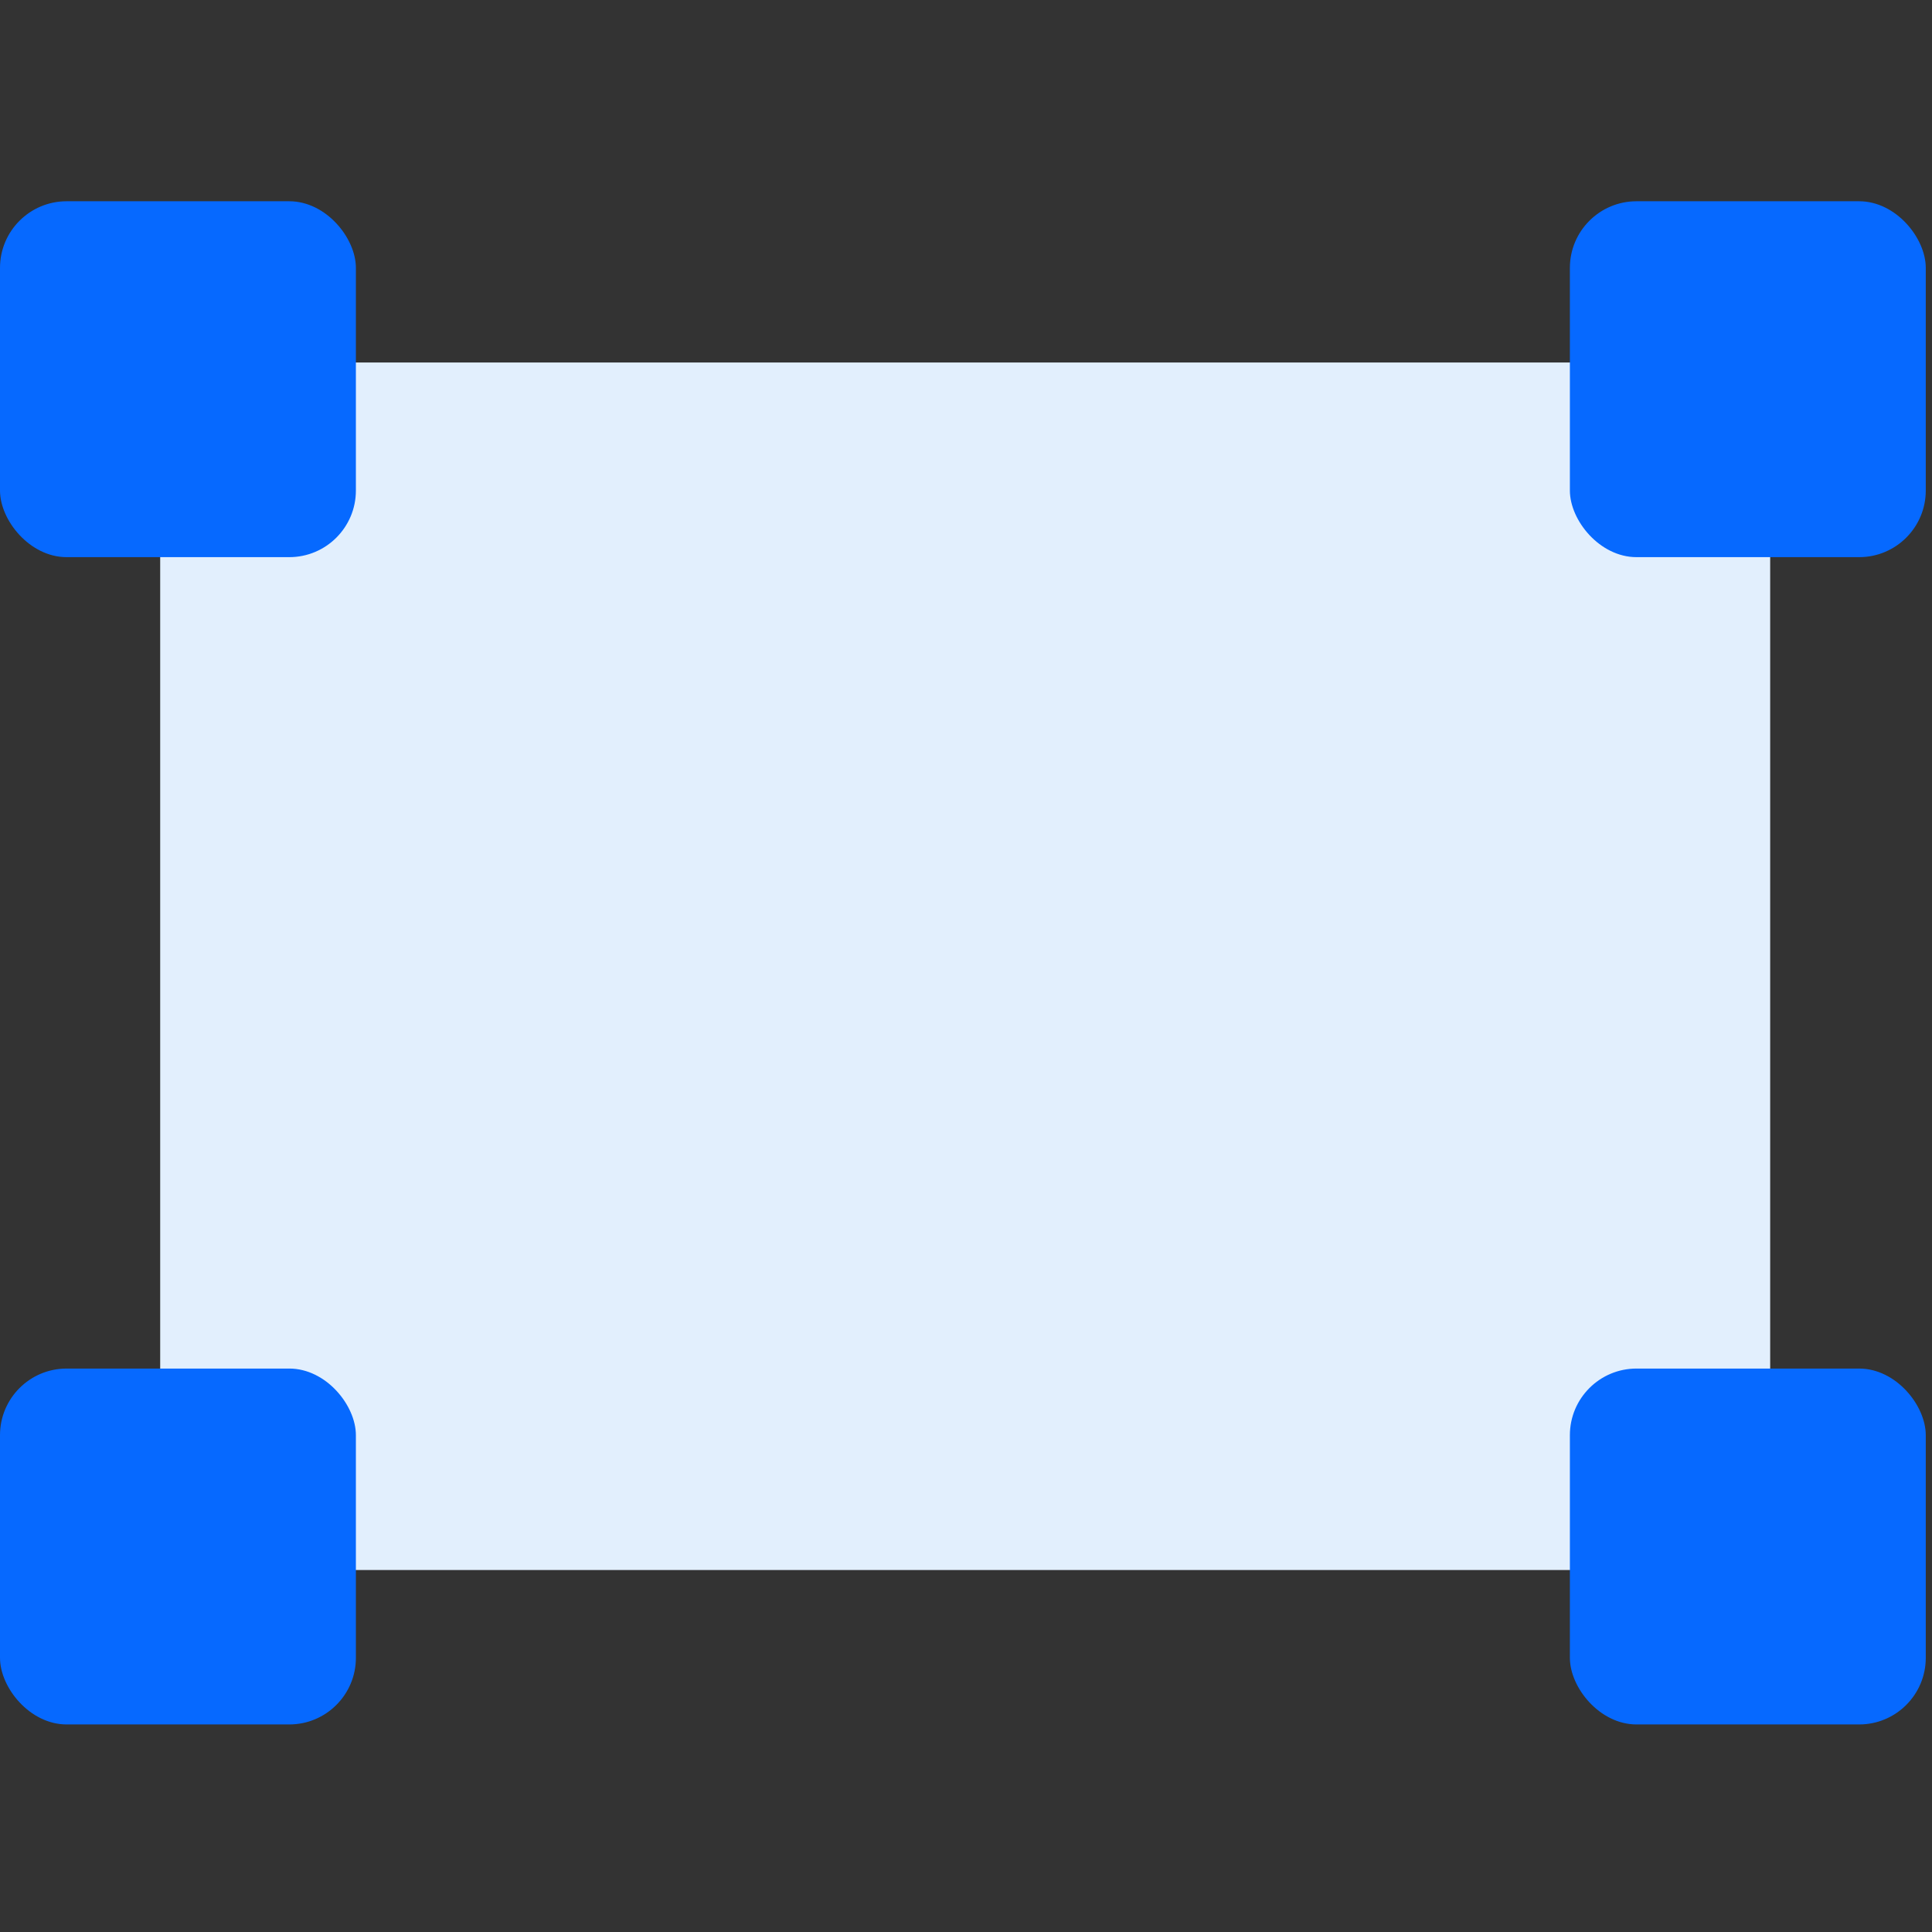
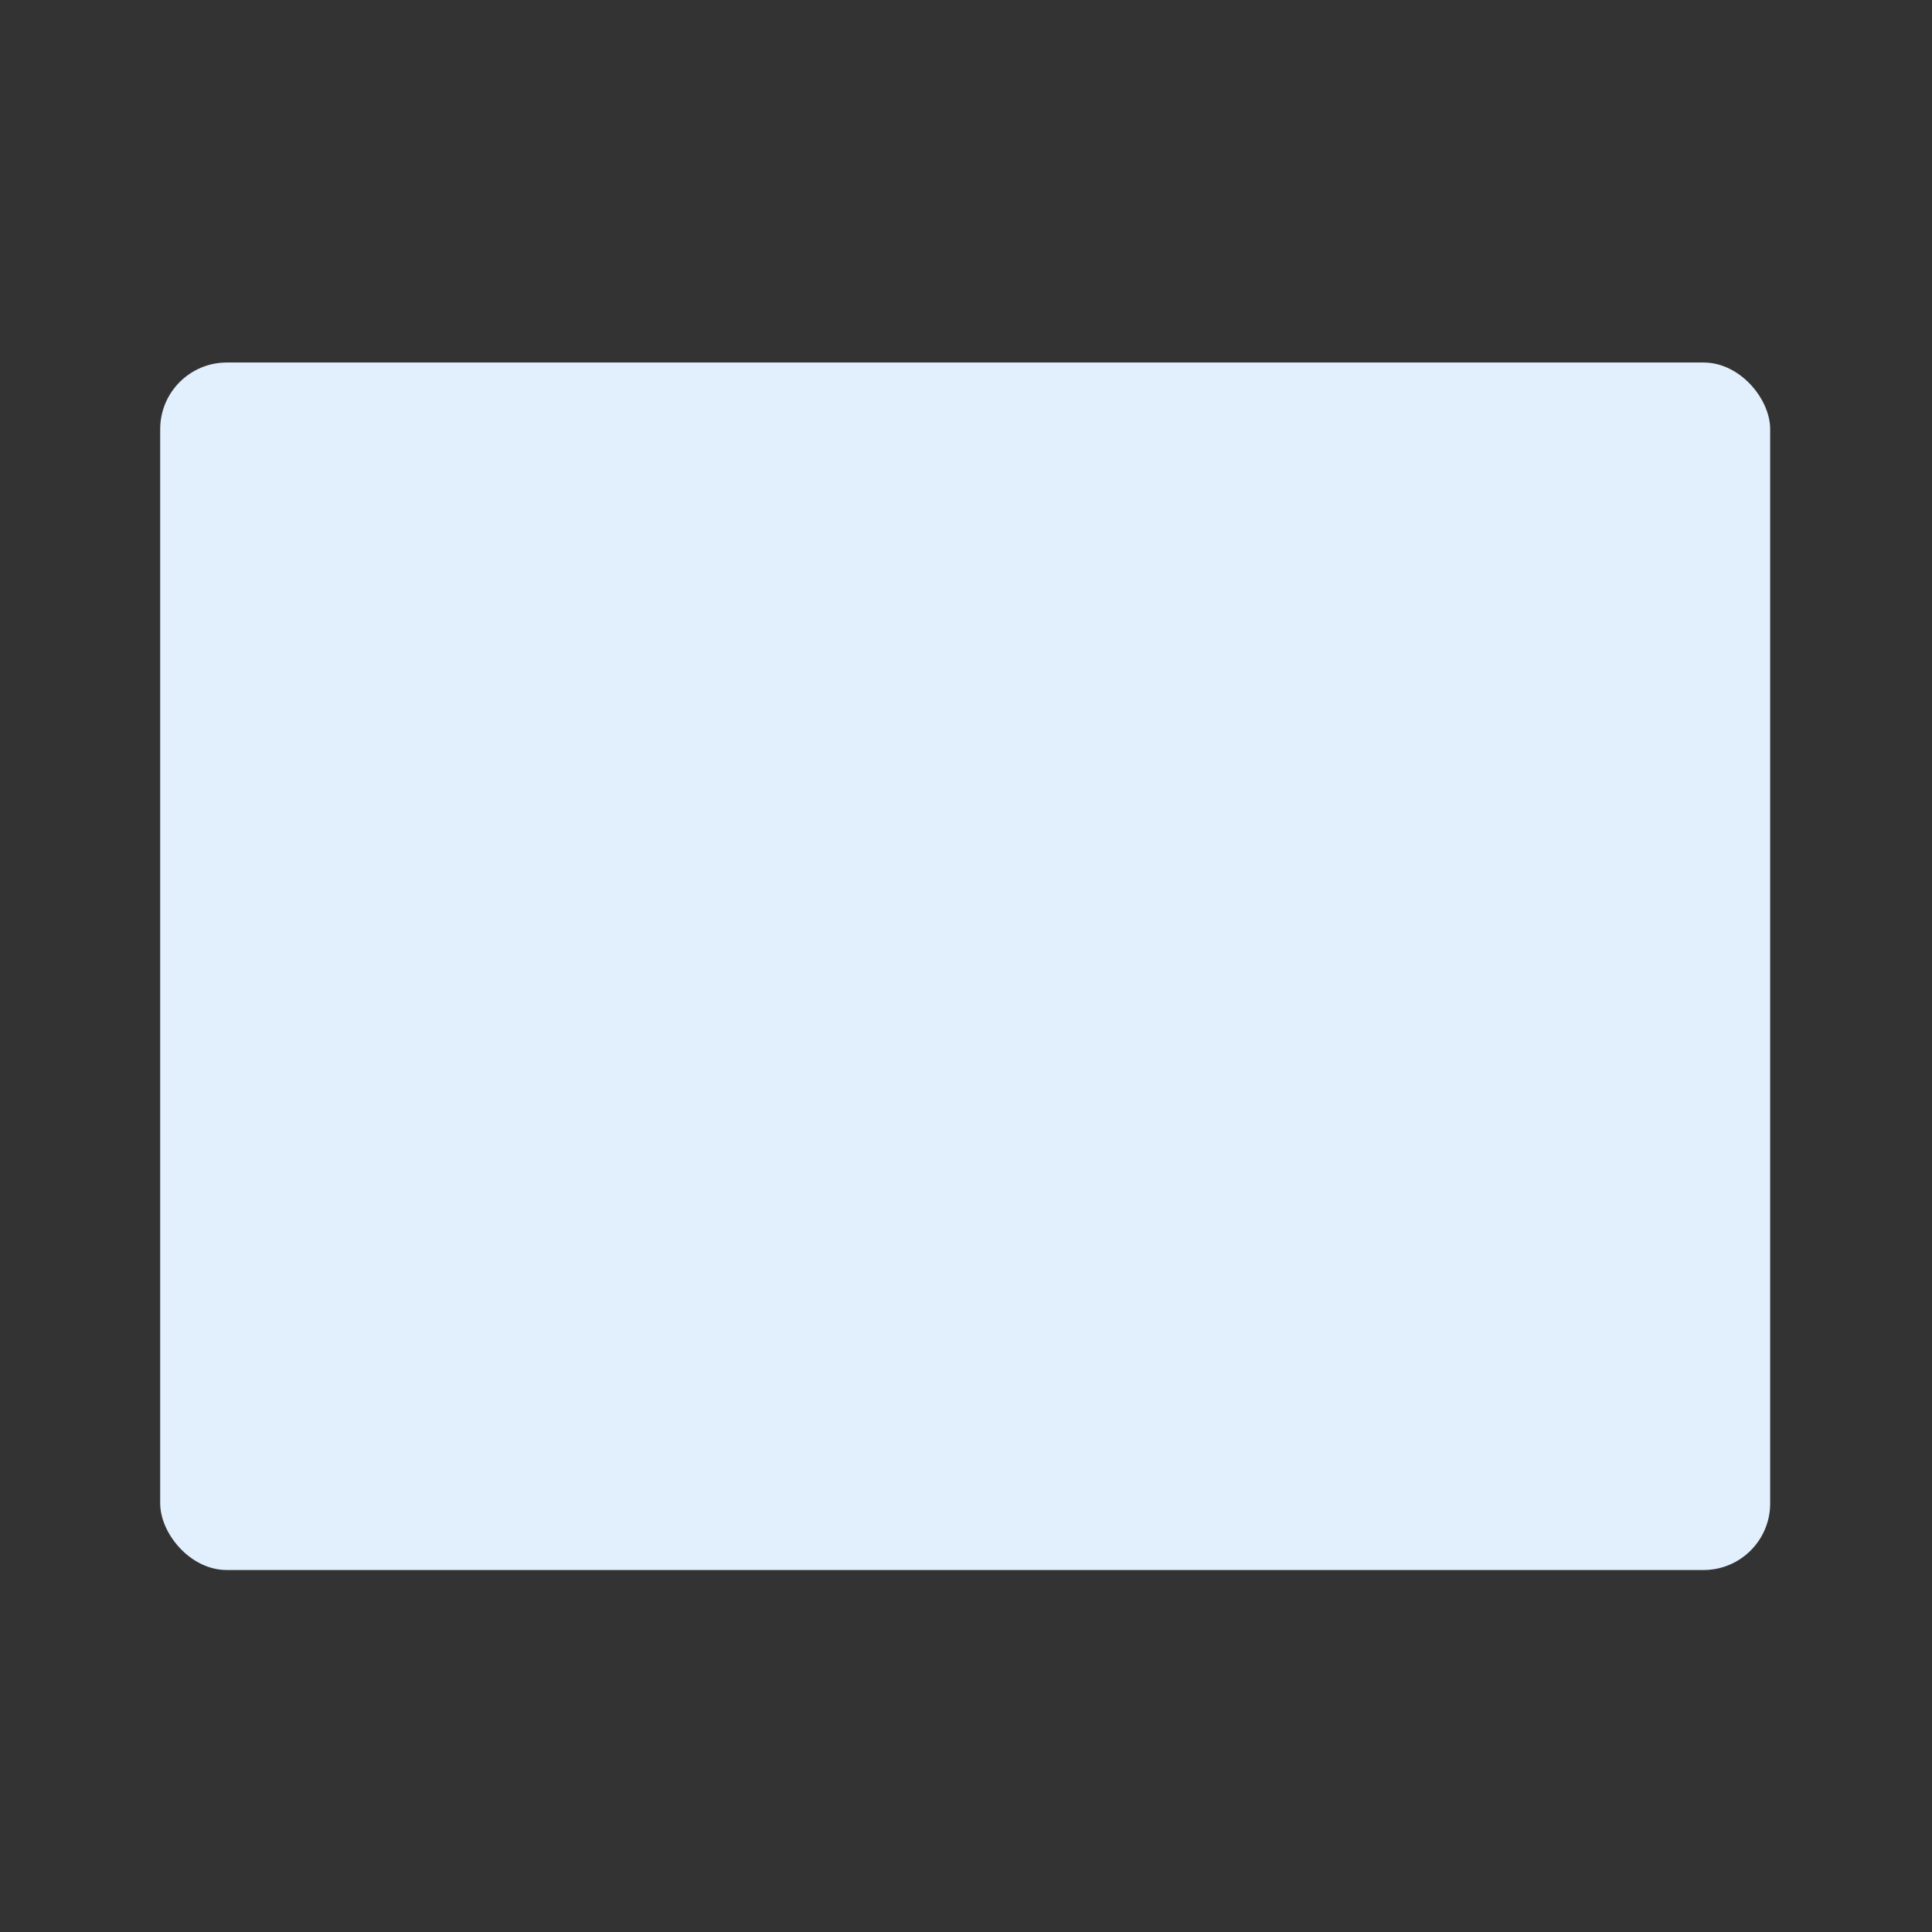
<svg xmlns="http://www.w3.org/2000/svg" width="58" height="58" viewBox="0 0 58 58" fill="none">
  <rect x="0" y="0" width="58" height="58" fill="#333333" stroke="none" />
  <rect x="4.809" y="10.883" width="48.333" height="36.25" rx="2" fill="#E2EFFD" />
-   <rect y="6.042" width="10.684" height="10.684" rx="2" fill="#0669FF" />
-   <rect x="47.129" y="6.042" width="10.684" height="10.684" rx="2" fill="#0669FF" />
-   <rect x="47.129" y="41.085" width="10.684" height="10.684" rx="2" fill="#0669FF" />
-   <rect y="41.085" width="10.684" height="10.684" rx="2" fill="#0669FF" />
</svg>